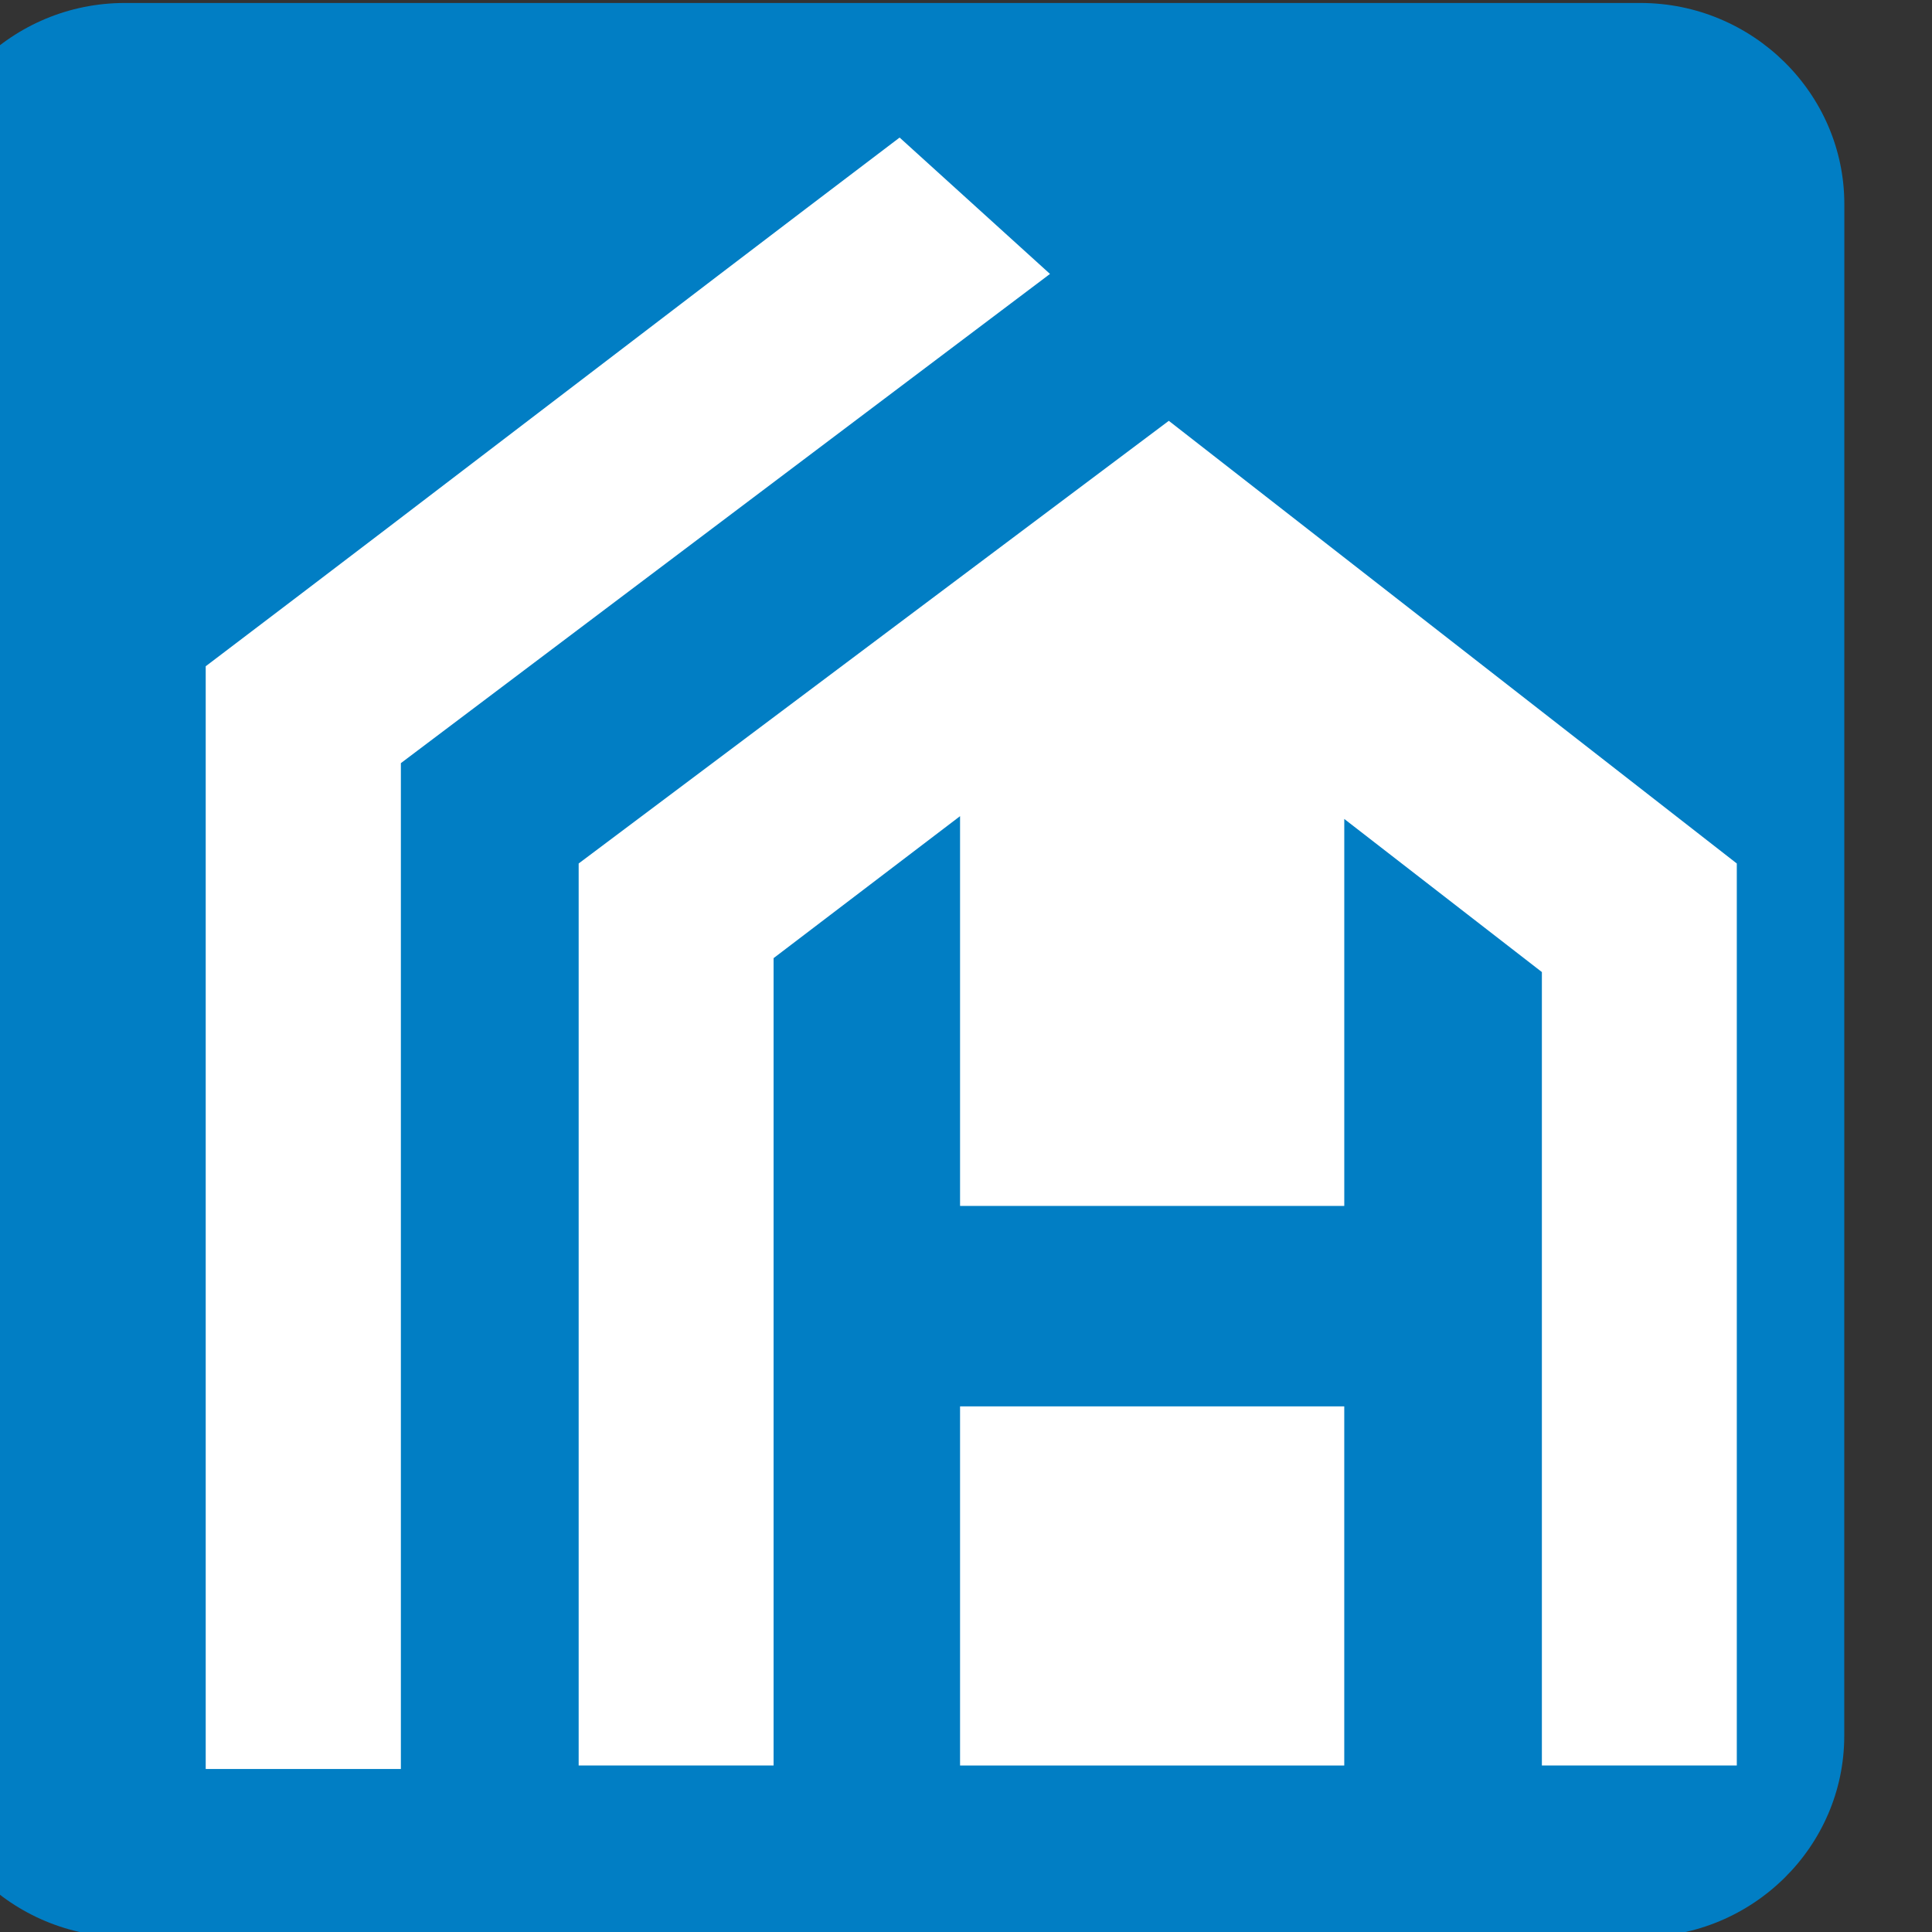
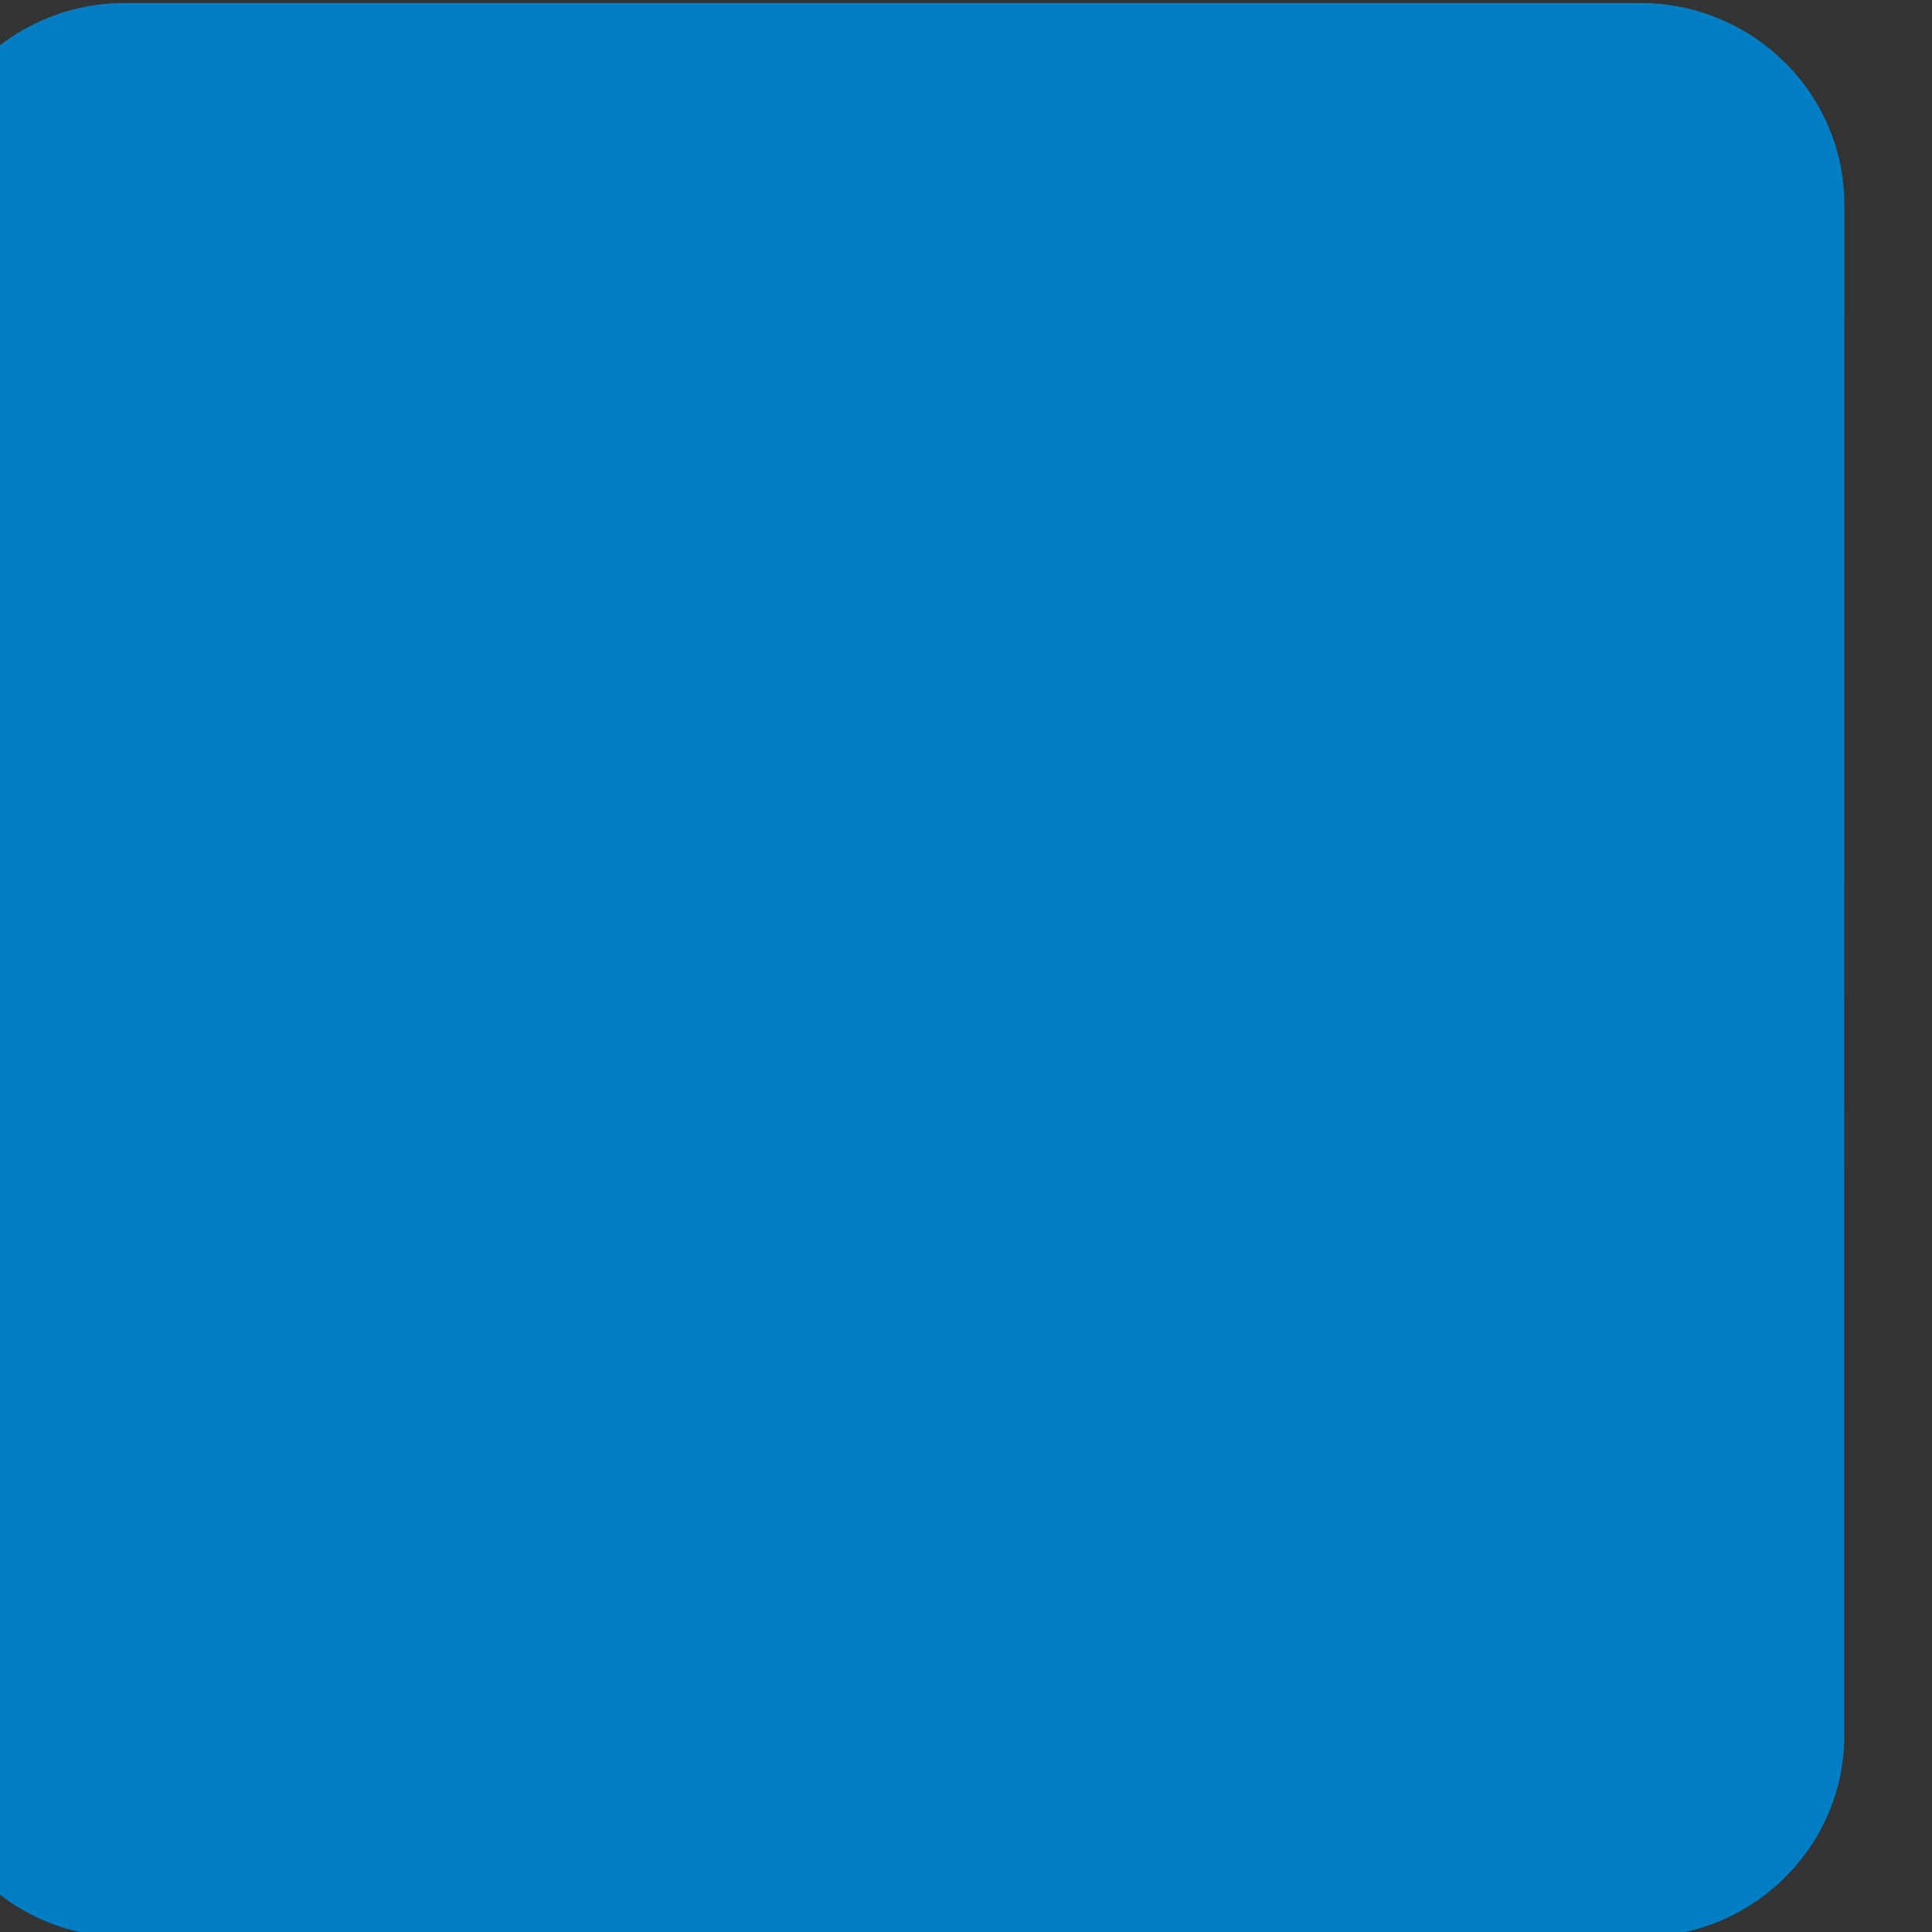
<svg xmlns="http://www.w3.org/2000/svg" width="100%" height="100%" viewBox="0 0 180 180" version="1.1" xml:space="preserve" style="fill-rule:evenodd;clip-rule:evenodd;stroke-linejoin:round;stroke-miterlimit:2;">
  <rect x="0" y="0" width="180" height="180" fill="#333333" stroke="none" />
  <g transform="matrix(0.076,0,0,0.075,-1684.27,-266.619)">
    <path d="M24172.4,3558.62L22314.4,3558.62C22176.7,3558.62 22064.3,3670.91 22064.3,3808.58L22064.3,5711.12C22064.3,5848.91 22176.7,5961.12 22314.4,5961.12L24172.4,5961.12C24310,5961.12 24422.3,5848.91 24422.3,5711.2L24422.4,3808.58C24422.4,3670.91 24310,3558.62 24172.4,3558.62L24172.4,3558.62Z" style="fill:rgb(1,126,196);fill-rule:nonzero;" />
  </g>
  <g transform="matrix(0.114,0,0,0.114,-41.722,-47.304)">
    <g transform="matrix(1,0,0,1,-22064.3,-3558.62)">
-       <path d="M23849.7,5416.45L23849.7,4679.26L23385.5,4317.49L22903.2,4679.26L22903.2,5416.45L23062.5,5416.45L23062.5,4756.62L23214.9,4640.58L23214.9,4959.12L23528.9,4959.12L23528.9,4642.86L23690.4,4767.99L23690.4,5416.45L23849.7,5416.45Z" style="fill:white;" />
-     </g>
+       </g>
    <g transform="matrix(1,0,0,1,-22064.3,-3558.62)">
-       <rect x="23214.9" y="5122.94" width="313.989" height="293.511" style="fill:white;" />
-     </g>
+       </g>
    <g transform="matrix(1,0,0,1,-22064.3,-3558.62)">
-       <path d="M22757.9,4597.25L23288.4,4197.44L23165.5,4085.99C22954.5,4245.92 22809.4,4358.1 22598.4,4518.07L22598.4,5419.29L22757.9,5419.29L22757.9,4597.25Z" style="fill:white;fill-rule:nonzero;" />
-     </g>
+       </g>
  </g>
</svg>